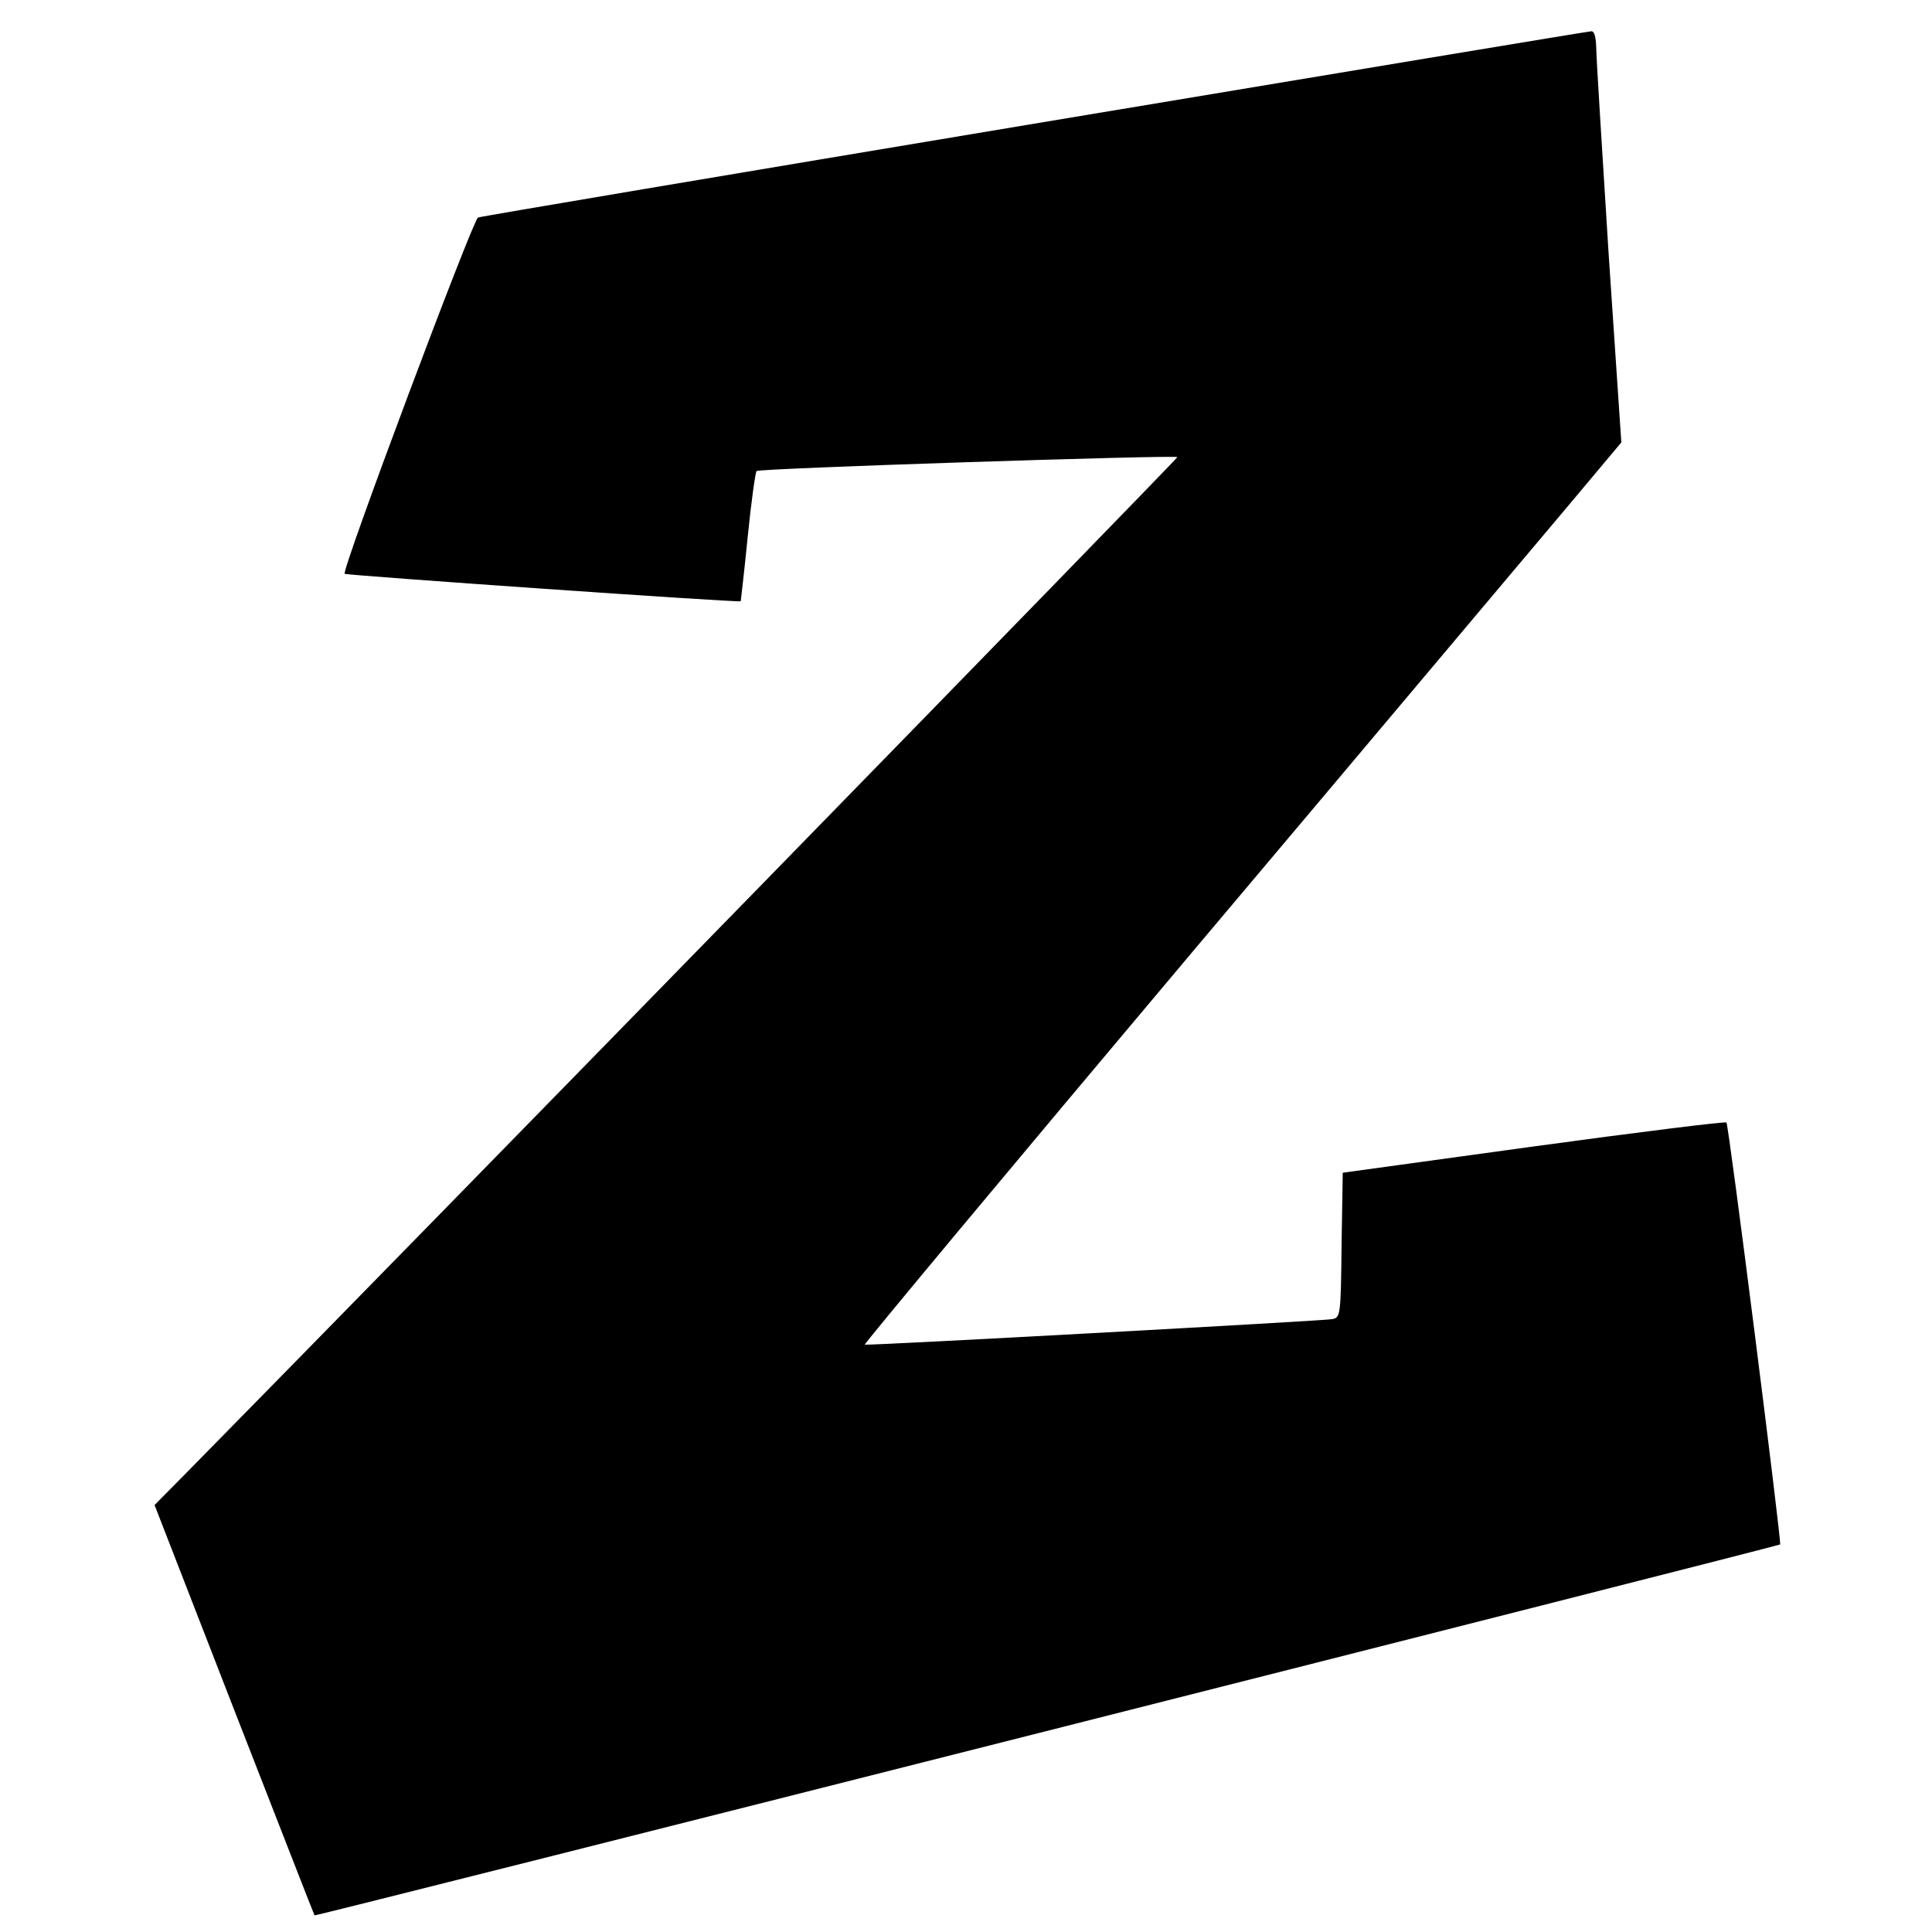
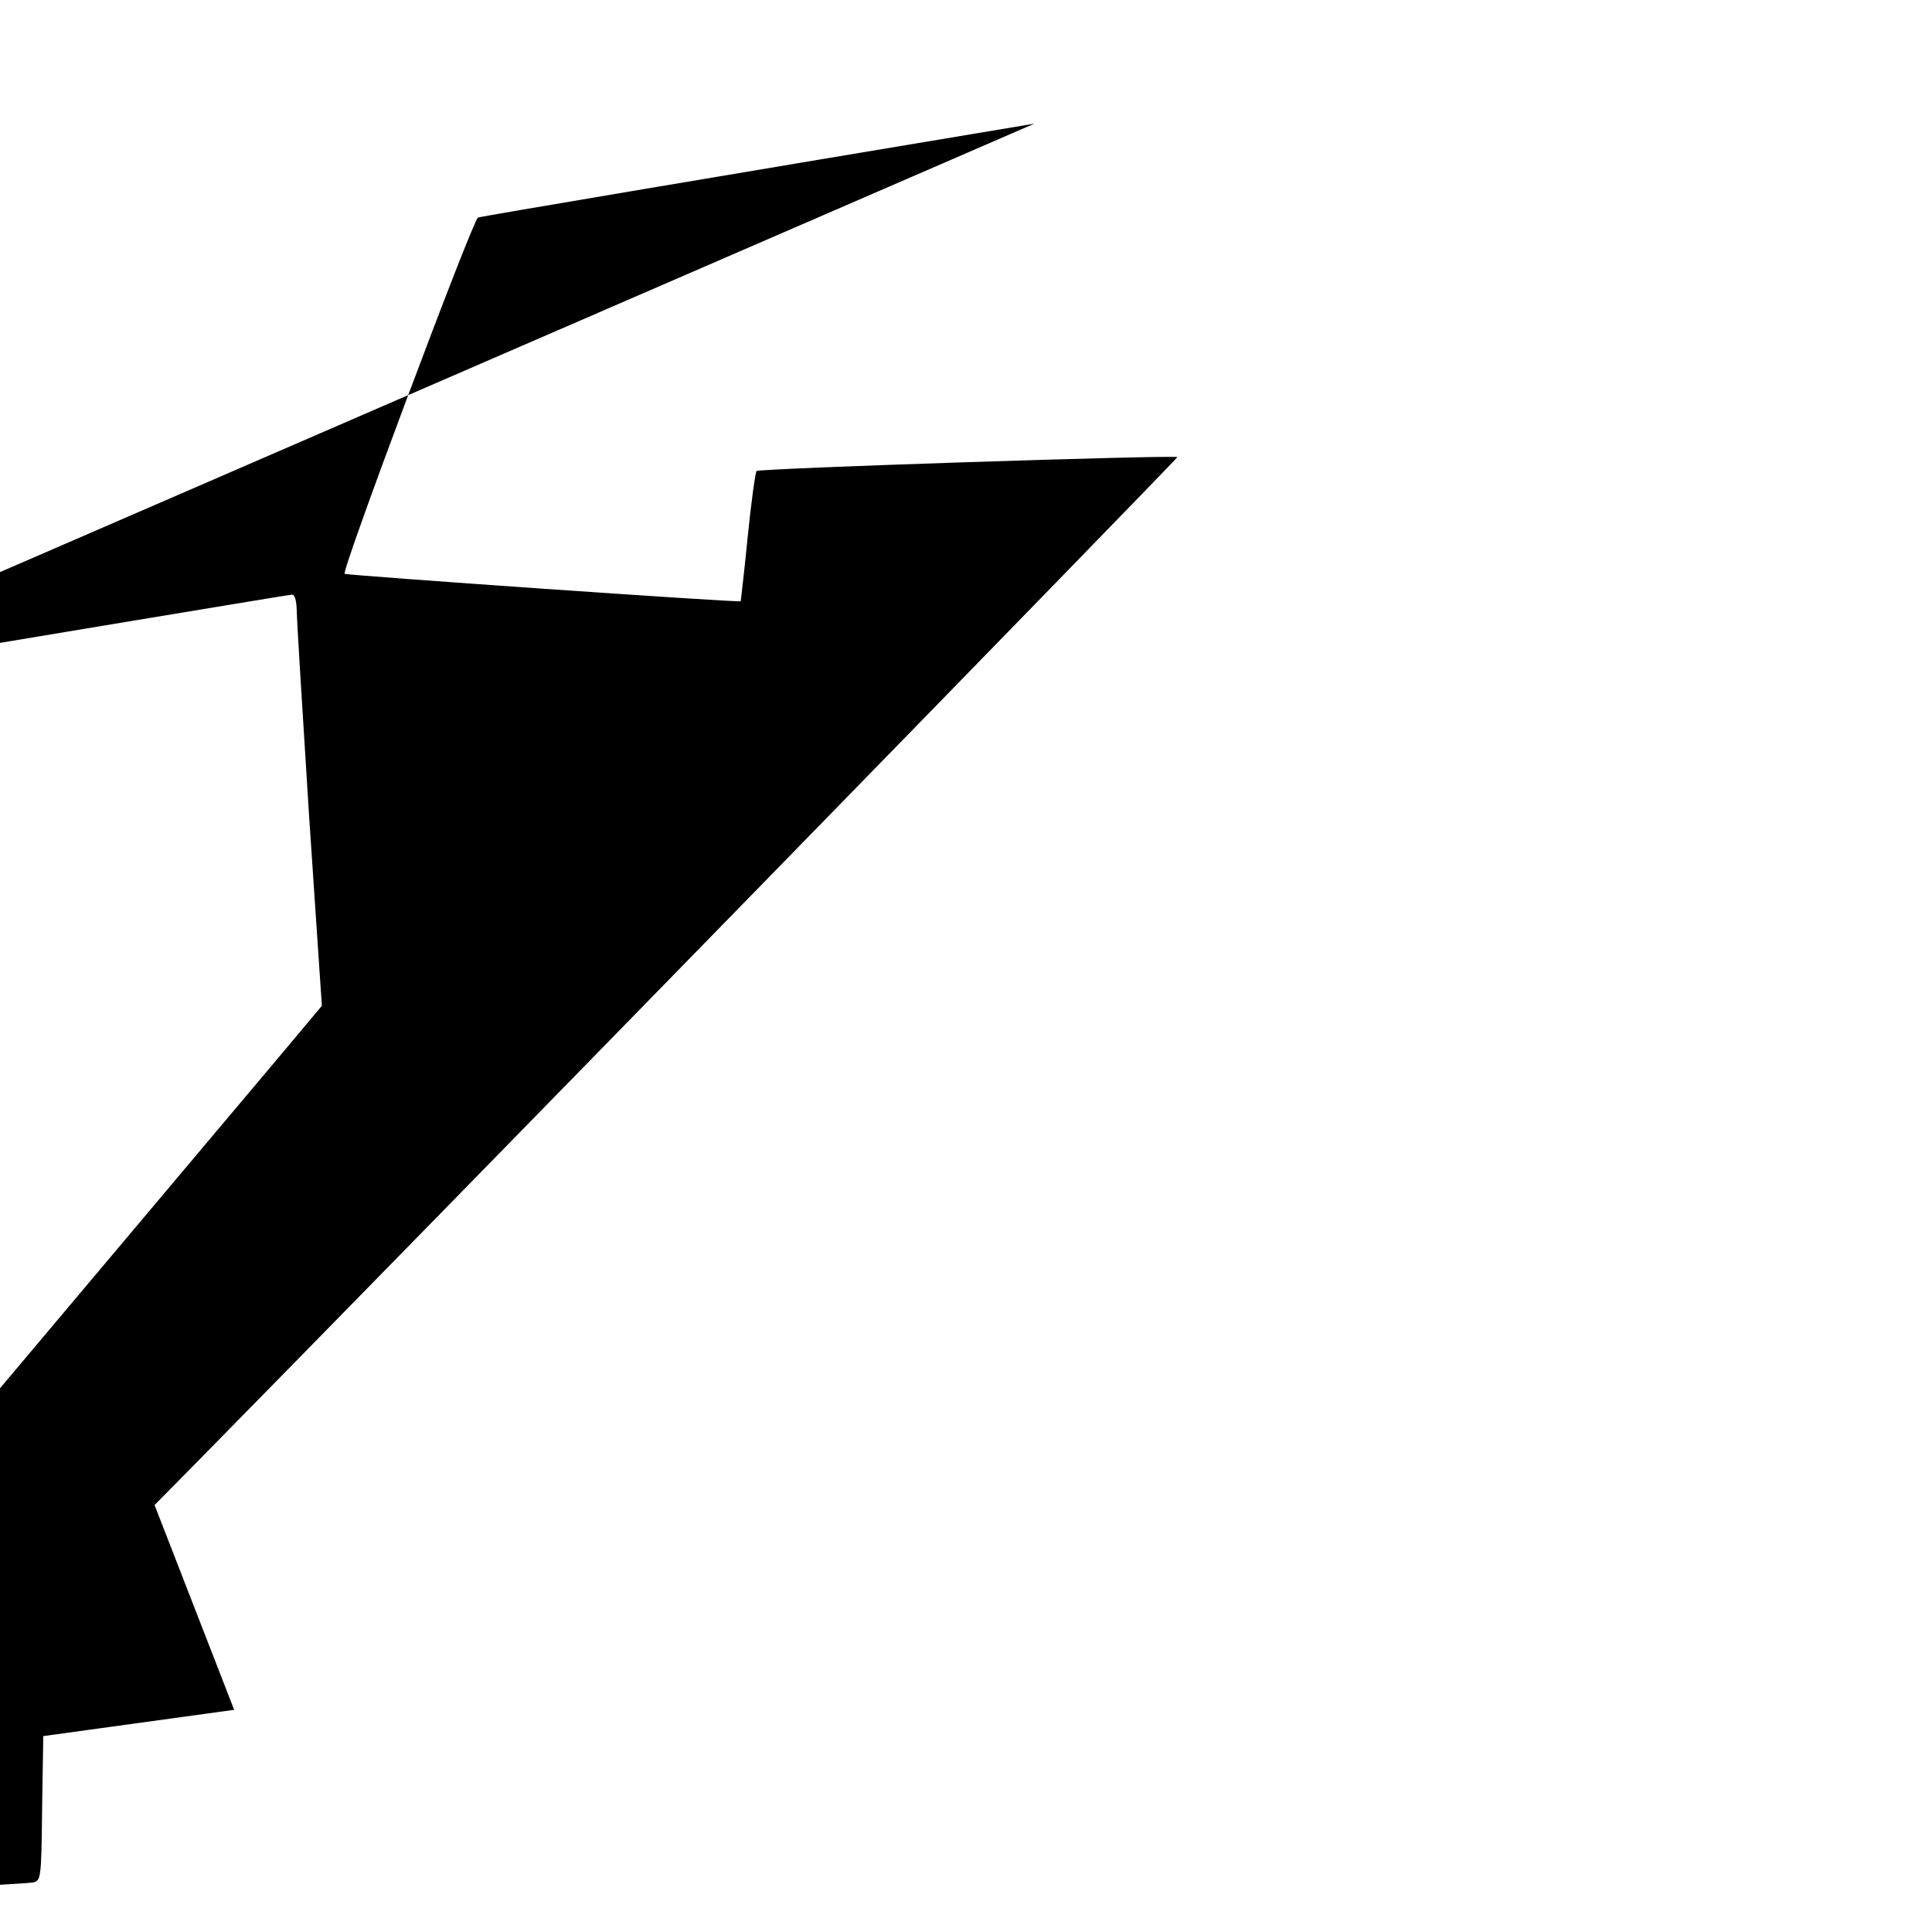
<svg xmlns="http://www.w3.org/2000/svg" version="1" width="666.667" height="666.667" viewBox="0 0 500 500">
-   <path d="M267.7 32c-78.5 13.1-143.3 24-144 24.3-1.3.5-35.4 91.4-34.5 92.2.4.4 102 7.5 102.5 7.1 0 0 .9-7.5 1.8-16.6.9-9.1 2-16.8 2.3-17.1.7-.7 108.3-4.2 108.9-3.6.2.3-199.9 205.4-256.3 262.7l-8.4 8.5 20.6 53c11.4 29.2 20.7 53.1 20.8 53.2.2.3 378.9-95.6 379.3-96 .4-.5-13.3-108.6-13.9-109.2-.3-.3-22.8 2.5-49.9 6.2l-49.4 6.8-.3 18.7c-.2 18.5-.3 18.8-2.5 19.2-1.8.4-118.5 6.8-120.9 6.6-.4 0 37.6-45.6 84.5-101.3 46.9-55.6 91.1-108.2 98.3-116.7l13-15.5-3.3-49c-1.7-27-3.2-50.9-3.2-53.3-.1-2.7-.5-4.2-1.3-4.1-.7 0-65.5 10.8-144.1 23.9z" />
+   <path d="M267.7 32c-78.5 13.1-143.3 24-144 24.3-1.3.5-35.4 91.4-34.5 92.2.4.4 102 7.5 102.5 7.1 0 0 .9-7.5 1.8-16.6.9-9.1 2-16.8 2.3-17.1.7-.7 108.3-4.2 108.9-3.6.2.3-199.9 205.4-256.3 262.7l-8.4 8.5 20.6 53l-49.4 6.8-.3 18.7c-.2 18.5-.3 18.8-2.5 19.2-1.8.4-118.5 6.8-120.9 6.6-.4 0 37.6-45.6 84.5-101.3 46.9-55.6 91.1-108.2 98.3-116.7l13-15.5-3.3-49c-1.7-27-3.2-50.9-3.2-53.3-.1-2.7-.5-4.2-1.3-4.1-.7 0-65.5 10.8-144.1 23.9z" />
</svg>